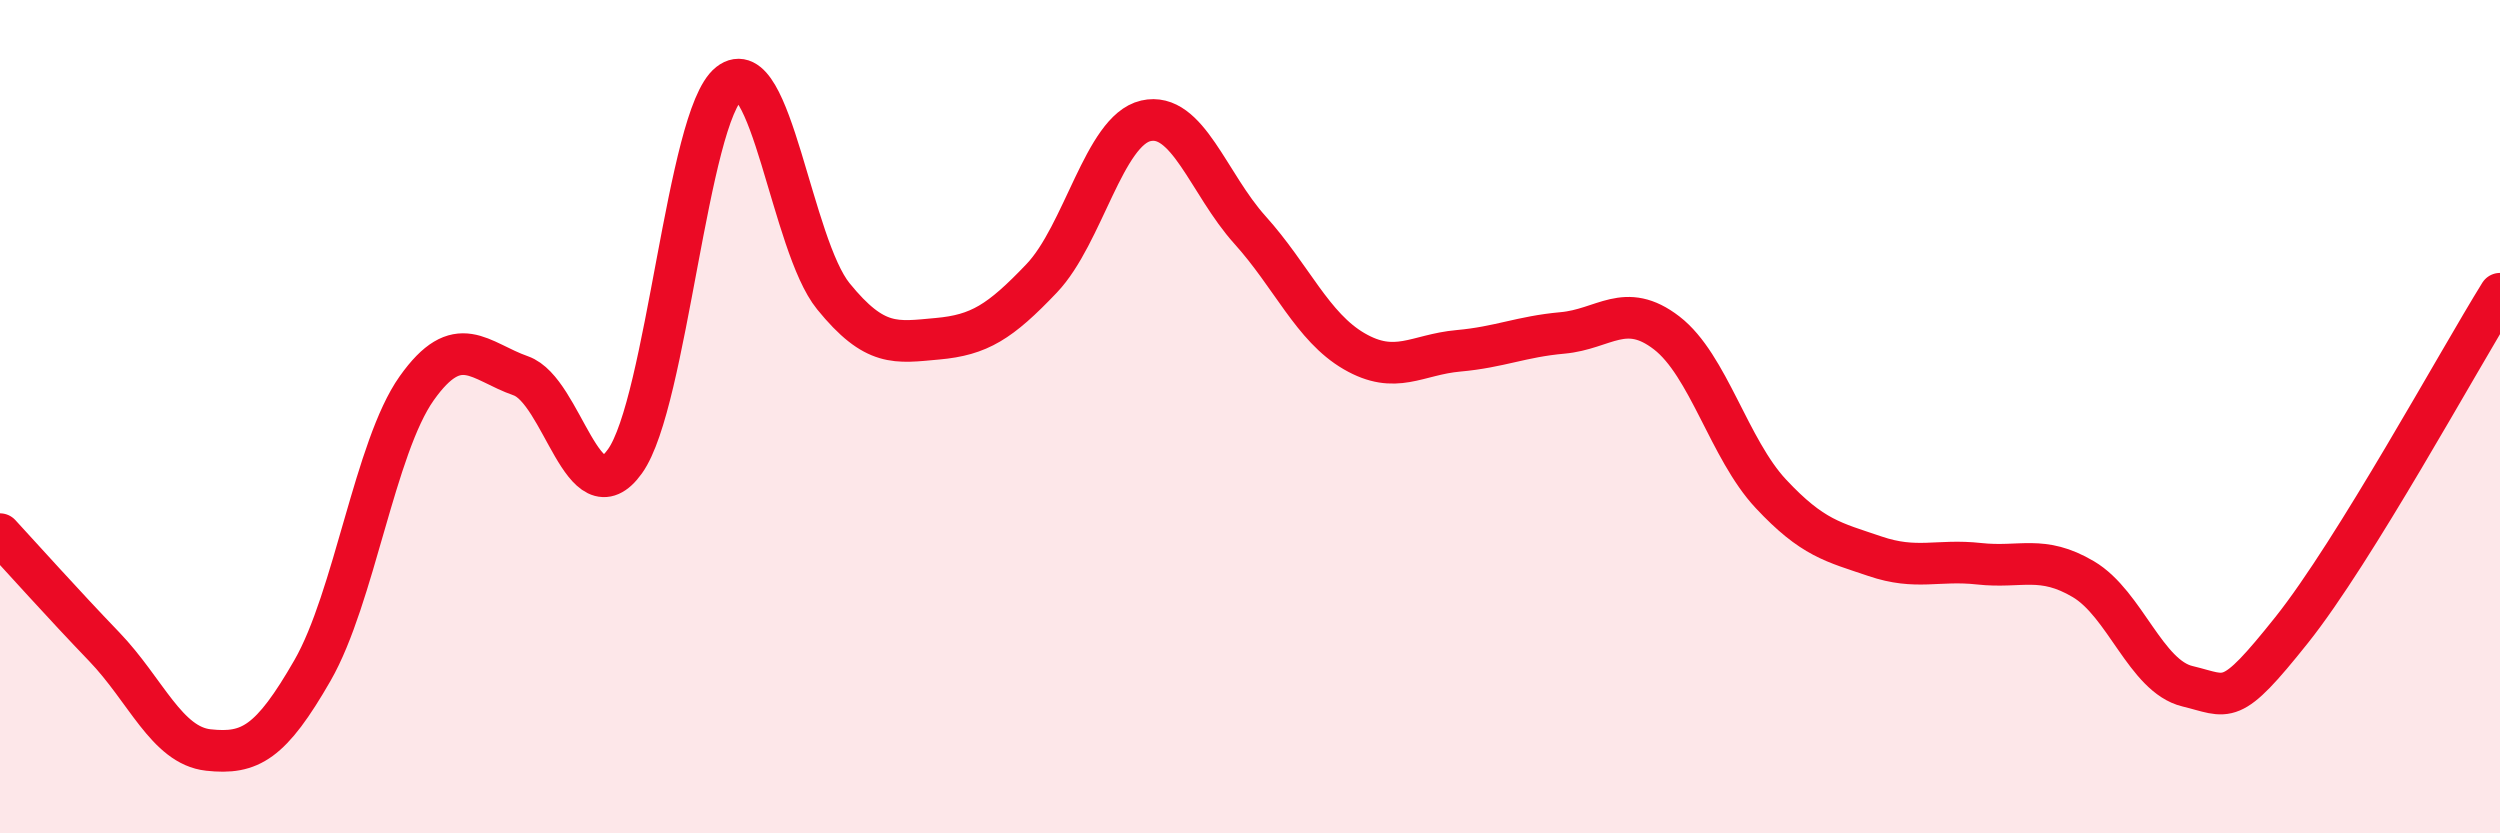
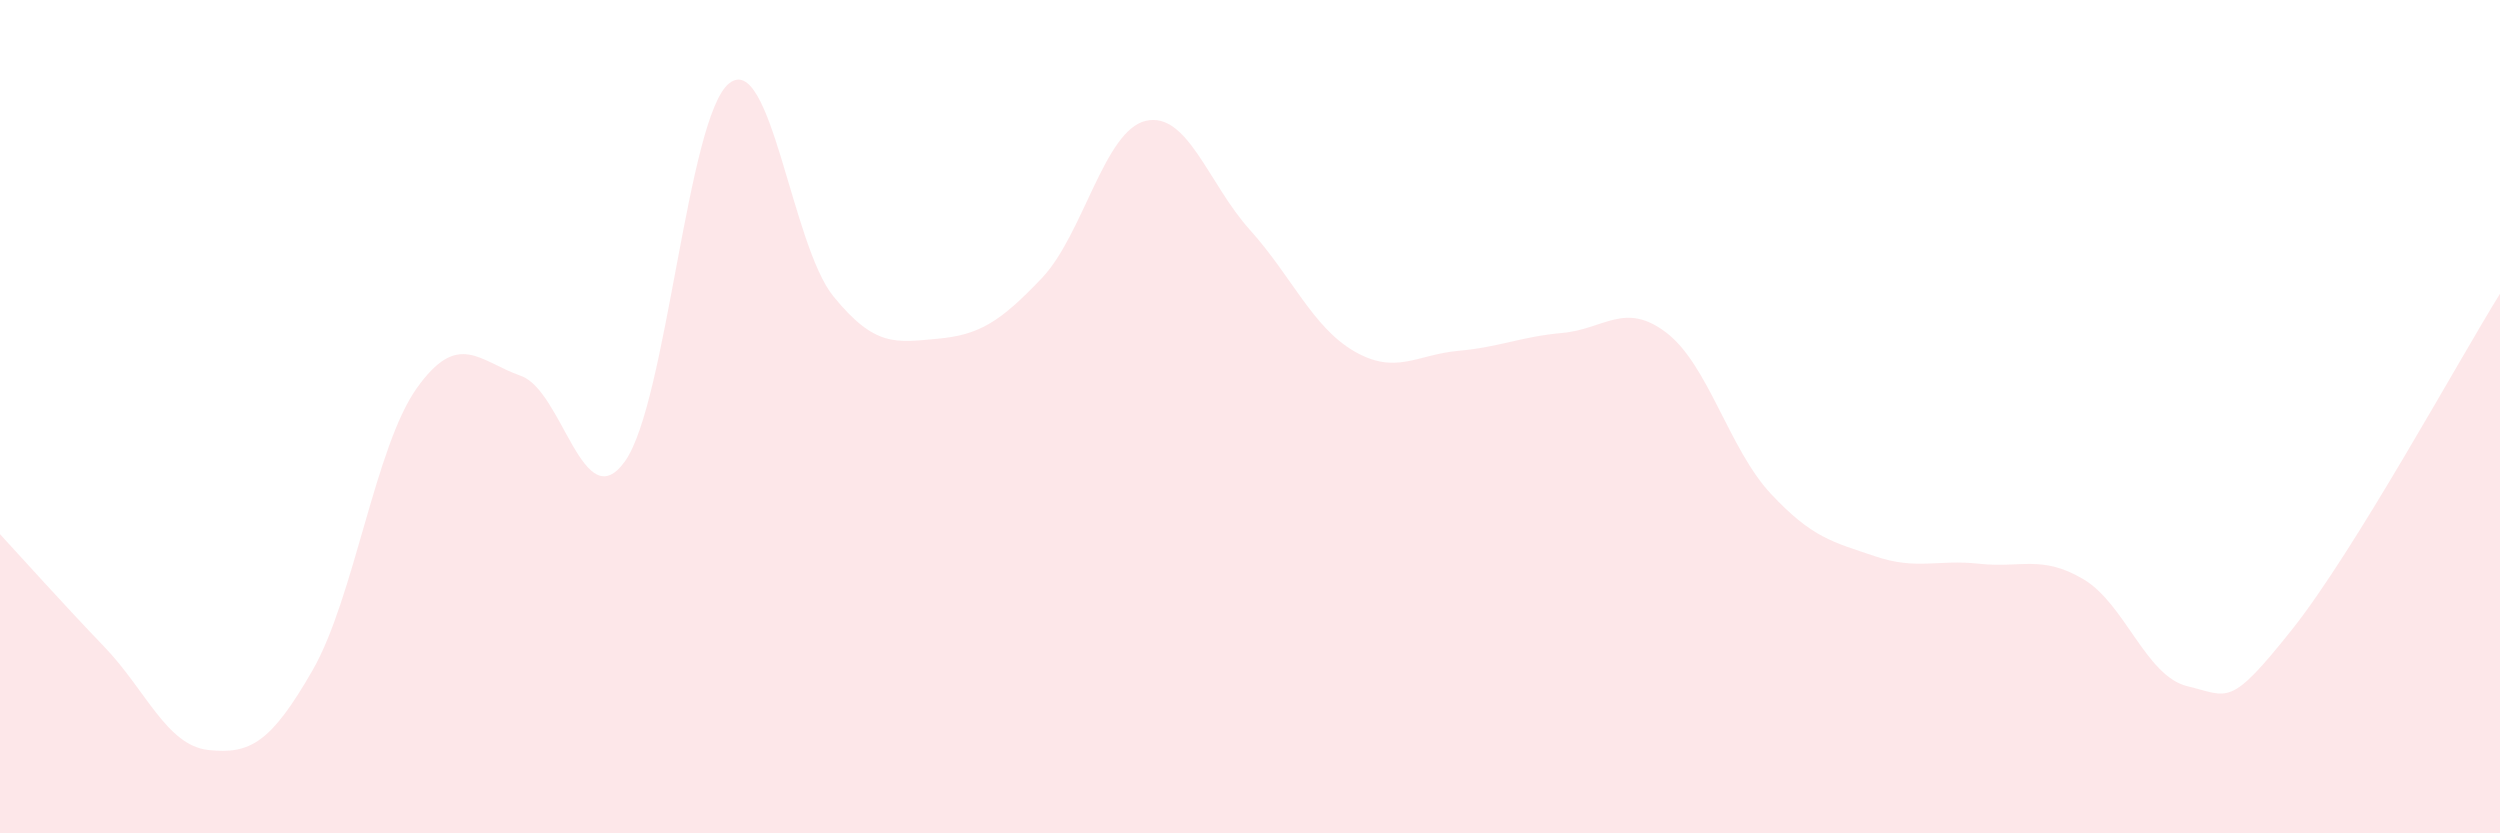
<svg xmlns="http://www.w3.org/2000/svg" width="60" height="20" viewBox="0 0 60 20">
  <path d="M 0,12.82 C 0.5,13.36 1.5,14.48 2.5,15.52 C 3.5,16.56 4,17.89 5,18 C 6,18.11 6.5,17.83 7.5,16.09 C 8.5,14.35 9,10.73 10,9.32 C 11,7.91 11.5,8.67 12.5,9.02 C 13.5,9.37 14,12.47 15,11.07 C 16,9.67 16.5,2.79 17.5,2 C 18.5,1.21 19,5.88 20,7.11 C 21,8.34 21.5,8.22 22.5,8.13 C 23.5,8.04 24,7.73 25,6.68 C 26,5.63 26.5,3.13 27.5,2.9 C 28.5,2.67 29,4.41 30,5.52 C 31,6.63 31.5,7.85 32.5,8.43 C 33.5,9.01 34,8.51 35,8.42 C 36,8.33 36.5,8.08 37.5,7.99 C 38.5,7.9 39,7.22 40,7.99 C 41,8.76 41.5,10.78 42.5,11.85 C 43.5,12.92 44,13.01 45,13.35 C 46,13.69 46.5,13.42 47.5,13.53 C 48.5,13.64 49,13.31 50,13.9 C 51,14.49 51.5,16.23 52.5,16.47 C 53.5,16.71 53.5,17 55,15.12 C 56.5,13.24 59,8.66 60,7.05L60 20L0 20Z" fill="#EB0A25" opacity="0.1" stroke-linecap="round" stroke-linejoin="round" />
-   <path d="M 0,12.82 C 0.5,13.36 1.5,14.48 2.5,15.52 C 3.5,16.56 4,17.89 5,18 C 6,18.11 6.5,17.83 7.5,16.09 C 8.5,14.35 9,10.73 10,9.32 C 11,7.91 11.5,8.67 12.5,9.02 C 13.5,9.37 14,12.47 15,11.07 C 16,9.67 16.5,2.79 17.5,2 C 18.5,1.21 19,5.88 20,7.11 C 21,8.34 21.5,8.22 22.5,8.13 C 23.5,8.04 24,7.73 25,6.68 C 26,5.63 26.5,3.13 27.5,2.9 C 28.5,2.67 29,4.41 30,5.52 C 31,6.63 31.5,7.85 32.5,8.43 C 33.5,9.01 34,8.51 35,8.42 C 36,8.33 36.5,8.08 37.5,7.99 C 38.5,7.9 39,7.22 40,7.99 C 41,8.76 41.5,10.78 42.5,11.85 C 43.5,12.92 44,13.01 45,13.35 C 46,13.69 46.5,13.42 47.5,13.53 C 48.5,13.64 49,13.31 50,13.9 C 51,14.49 51.5,16.23 52.5,16.47 C 53.5,16.71 53.5,17 55,15.12 C 56.5,13.24 59,8.66 60,7.05" stroke="#EB0A25" stroke-width="1" fill="none" stroke-linecap="round" stroke-linejoin="round" />
</svg>